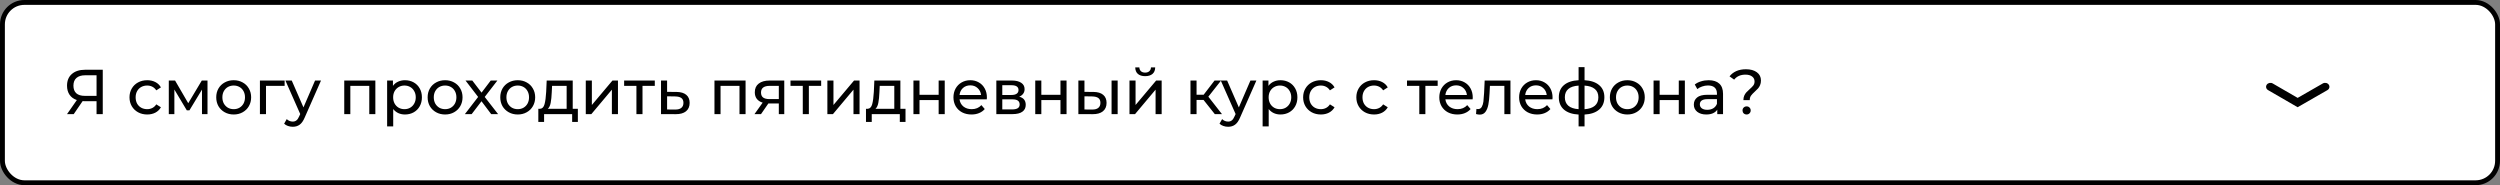
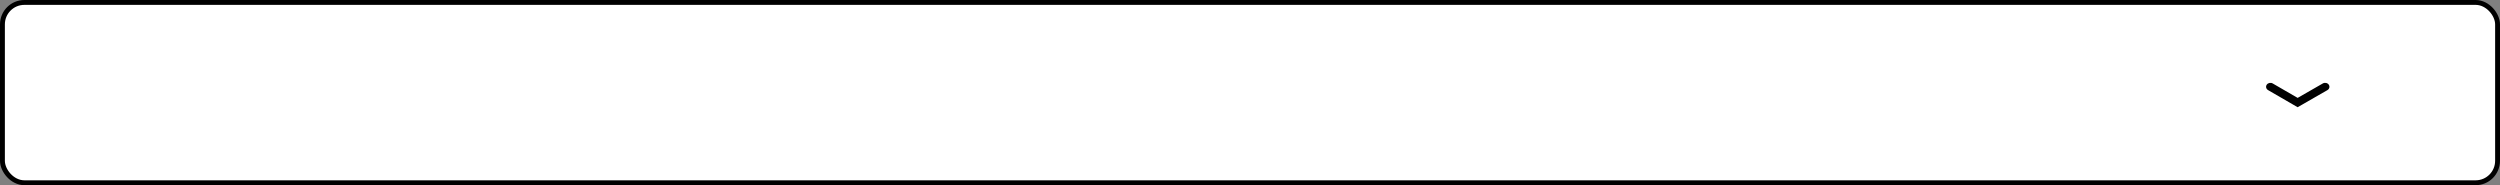
<svg xmlns="http://www.w3.org/2000/svg" width="513" height="38" viewBox="0 0 513 38" fill="none">
  <rect x="0" y="0" width="513" height="38" fill="#808080" stroke="none" />
  <rect x="0.5" y="0.5" width="512" height="37" rx="4.5" fill="white" stroke="black" />
-   <path d="M21.086 14.315V23.415H19.812V20.763H17.303C17.147 20.763 17.03 20.759 16.952 20.75L15.132 23.415H13.754L15.769 20.529C15.119 20.312 14.621 19.953 14.274 19.45C13.927 18.939 13.754 18.319 13.754 17.591C13.754 16.56 14.083 15.758 14.742 15.186C15.409 14.605 16.306 14.315 17.433 14.315H21.086ZM15.067 17.578C15.067 18.254 15.262 18.774 15.652 19.138C16.051 19.493 16.636 19.671 17.407 19.671H19.812V15.446H17.485C16.705 15.446 16.107 15.628 15.691 15.992C15.275 16.356 15.067 16.885 15.067 17.578ZM30.212 23.493C29.51 23.493 28.882 23.341 28.327 23.038C27.781 22.735 27.352 22.319 27.04 21.79C26.728 21.253 26.572 20.646 26.572 19.97C26.572 19.294 26.728 18.692 27.04 18.163C27.352 17.626 27.781 17.21 28.327 16.915C28.882 16.612 29.51 16.46 30.212 16.46C30.836 16.46 31.391 16.586 31.876 16.837C32.37 17.088 32.751 17.452 33.02 17.929L32.071 18.54C31.854 18.211 31.586 17.964 31.265 17.799C30.944 17.634 30.589 17.552 30.199 17.552C29.748 17.552 29.341 17.652 28.977 17.851C28.622 18.05 28.34 18.336 28.132 18.709C27.933 19.073 27.833 19.493 27.833 19.97C27.833 20.455 27.933 20.884 28.132 21.257C28.34 21.621 28.622 21.903 28.977 22.102C29.341 22.301 29.748 22.401 30.199 22.401C30.589 22.401 30.944 22.319 31.265 22.154C31.586 21.989 31.854 21.742 32.071 21.413L33.02 22.011C32.751 22.488 32.37 22.856 31.876 23.116C31.391 23.367 30.836 23.493 30.212 23.493ZM42.579 16.525V23.415H41.448V18.384L38.874 22.635H38.328L35.78 18.371V23.415H34.636V16.525H35.923L38.627 21.179L41.409 16.525H42.579ZM47.959 23.493C47.274 23.493 46.659 23.341 46.113 23.038C45.567 22.735 45.138 22.319 44.826 21.79C44.523 21.253 44.371 20.646 44.371 19.97C44.371 19.294 44.523 18.692 44.826 18.163C45.138 17.626 45.567 17.21 46.113 16.915C46.659 16.612 47.274 16.46 47.959 16.46C48.644 16.46 49.255 16.612 49.792 16.915C50.338 17.21 50.763 17.626 51.066 18.163C51.378 18.692 51.534 19.294 51.534 19.97C51.534 20.646 51.378 21.253 51.066 21.79C50.763 22.319 50.338 22.735 49.792 23.038C49.255 23.341 48.644 23.493 47.959 23.493ZM47.959 22.401C48.401 22.401 48.795 22.301 49.142 22.102C49.497 21.894 49.775 21.608 49.974 21.244C50.173 20.871 50.273 20.447 50.273 19.97C50.273 19.493 50.173 19.073 49.974 18.709C49.775 18.336 49.497 18.05 49.142 17.851C48.795 17.652 48.401 17.552 47.959 17.552C47.517 17.552 47.118 17.652 46.763 17.851C46.416 18.05 46.139 18.336 45.931 18.709C45.731 19.073 45.632 19.493 45.632 19.97C45.632 20.447 45.731 20.871 45.931 21.244C46.139 21.608 46.416 21.894 46.763 22.102C47.118 22.301 47.517 22.401 47.959 22.401ZM58.406 17.617H54.584V23.415H53.336V16.525H58.406V17.617ZM65.871 16.525L62.53 24.104C62.235 24.806 61.888 25.3 61.49 25.586C61.1 25.872 60.627 26.015 60.073 26.015C59.735 26.015 59.405 25.959 59.085 25.846C58.773 25.742 58.513 25.586 58.305 25.378L58.838 24.442C59.193 24.78 59.605 24.949 60.073 24.949C60.376 24.949 60.627 24.867 60.827 24.702C61.035 24.546 61.221 24.273 61.386 23.883L61.607 23.402L58.565 16.525H59.865L62.27 22.037L64.649 16.525H65.871ZM77.023 16.525V23.415H75.775V17.617H71.888V23.415H70.64V16.525H77.023ZM83.091 16.46C83.758 16.46 84.356 16.607 84.885 16.902C85.413 17.197 85.825 17.608 86.12 18.137C86.423 18.666 86.575 19.277 86.575 19.97C86.575 20.663 86.423 21.279 86.12 21.816C85.825 22.345 85.413 22.756 84.885 23.051C84.356 23.346 83.758 23.493 83.091 23.493C82.597 23.493 82.141 23.398 81.725 23.207C81.318 23.016 80.972 22.739 80.686 22.375V25.937H79.438V16.525H80.633V17.617C80.911 17.236 81.262 16.95 81.686 16.759C82.111 16.56 82.579 16.46 83.091 16.46ZM82.987 22.401C83.428 22.401 83.823 22.301 84.169 22.102C84.525 21.894 84.802 21.608 85.001 21.244C85.21 20.871 85.314 20.447 85.314 19.97C85.314 19.493 85.21 19.073 85.001 18.709C84.802 18.336 84.525 18.05 84.169 17.851C83.823 17.652 83.428 17.552 82.987 17.552C82.553 17.552 82.159 17.656 81.803 17.864C81.457 18.063 81.18 18.345 80.972 18.709C80.772 19.073 80.672 19.493 80.672 19.97C80.672 20.447 80.772 20.871 80.972 21.244C81.171 21.608 81.448 21.894 81.803 22.102C82.159 22.301 82.553 22.401 82.987 22.401ZM91.339 23.493C90.654 23.493 90.039 23.341 89.493 23.038C88.947 22.735 88.518 22.319 88.206 21.79C87.902 21.253 87.751 20.646 87.751 19.97C87.751 19.294 87.902 18.692 88.206 18.163C88.518 17.626 88.947 17.21 89.493 16.915C90.039 16.612 90.654 16.46 91.339 16.46C92.023 16.46 92.634 16.612 93.172 16.915C93.718 17.21 94.142 17.626 94.446 18.163C94.758 18.692 94.914 19.294 94.914 19.97C94.914 20.646 94.758 21.253 94.446 21.79C94.142 22.319 93.718 22.735 93.172 23.038C92.634 23.341 92.023 23.493 91.339 23.493ZM91.339 22.401C91.781 22.401 92.175 22.301 92.522 22.102C92.877 21.894 93.154 21.608 93.354 21.244C93.553 20.871 93.653 20.447 93.653 19.97C93.653 19.493 93.553 19.073 93.354 18.709C93.154 18.336 92.877 18.05 92.522 17.851C92.175 17.652 91.781 17.552 91.339 17.552C90.897 17.552 90.498 17.652 90.143 17.851C89.796 18.05 89.519 18.336 89.311 18.709C89.111 19.073 89.012 19.493 89.012 19.97C89.012 20.447 89.111 20.871 89.311 21.244C89.519 21.608 89.796 21.894 90.143 22.102C90.498 22.301 90.897 22.401 91.339 22.401ZM100.79 23.415L98.801 20.776L96.786 23.415H95.395L98.112 19.892L95.525 16.525H96.916L98.814 19.008L100.699 16.525H102.064L99.464 19.892L102.207 23.415H100.79ZM106.243 23.493C105.558 23.493 104.943 23.341 104.397 23.038C103.851 22.735 103.422 22.319 103.11 21.79C102.807 21.253 102.655 20.646 102.655 19.97C102.655 19.294 102.807 18.692 103.11 18.163C103.422 17.626 103.851 17.21 104.397 16.915C104.943 16.612 105.558 16.46 106.243 16.46C106.928 16.46 107.539 16.612 108.076 16.915C108.622 17.21 109.047 17.626 109.35 18.163C109.662 18.692 109.818 19.294 109.818 19.97C109.818 20.646 109.662 21.253 109.35 21.79C109.047 22.319 108.622 22.735 108.076 23.038C107.539 23.341 106.928 23.493 106.243 23.493ZM106.243 22.401C106.685 22.401 107.079 22.301 107.426 22.102C107.781 21.894 108.059 21.608 108.258 21.244C108.457 20.871 108.557 20.447 108.557 19.97C108.557 19.493 108.457 19.073 108.258 18.709C108.059 18.336 107.781 18.05 107.426 17.851C107.079 17.652 106.685 17.552 106.243 17.552C105.801 17.552 105.402 17.652 105.047 17.851C104.7 18.05 104.423 18.336 104.215 18.709C104.016 19.073 103.916 19.493 103.916 19.97C103.916 20.447 104.016 20.871 104.215 21.244C104.423 21.608 104.7 21.894 105.047 22.102C105.402 22.301 105.801 22.401 106.243 22.401ZM118.576 22.323V25.014H117.406V23.415H111.647V25.014H110.464V22.323H110.828C111.27 22.297 111.574 21.985 111.738 21.387C111.903 20.789 112.016 19.944 112.076 18.852L112.18 16.525H117.523V22.323H118.576ZM113.22 18.943C113.186 19.81 113.112 20.529 112.999 21.101C112.895 21.664 112.7 22.072 112.414 22.323H116.275V17.617H113.285L113.22 18.943ZM120.202 16.525H121.45V21.543L125.675 16.525H126.806V23.415H125.558V18.397L121.346 23.415H120.202V16.525ZM134.364 17.617H131.842V23.415H130.594V17.617H128.072V16.525H134.364V17.617ZM138.825 18.865C139.7 18.874 140.367 19.073 140.827 19.463C141.286 19.853 141.516 20.403 141.516 21.114C141.516 21.859 141.264 22.436 140.762 22.843C140.268 23.242 139.557 23.437 138.63 23.428L135.64 23.415V16.525H136.888V18.852L138.825 18.865ZM138.526 22.479C139.089 22.488 139.514 22.375 139.8 22.141C140.094 21.907 140.242 21.56 140.242 21.101C140.242 20.65 140.099 20.321 139.813 20.113C139.535 19.905 139.106 19.797 138.526 19.788L136.888 19.762V22.466L138.526 22.479ZM152.991 16.525V23.415H151.743V17.617H147.856V23.415H146.608V16.525H152.991ZM160.931 16.525V23.415H159.813V21.231H157.811H157.668L156.16 23.415H154.821L156.498 21.062C155.978 20.906 155.58 20.65 155.302 20.295C155.025 19.931 154.886 19.48 154.886 18.943C154.886 18.154 155.155 17.556 155.692 17.149C156.23 16.733 156.971 16.525 157.915 16.525H160.931ZM156.16 18.982C156.16 19.441 156.303 19.784 156.589 20.009C156.884 20.226 157.322 20.334 157.902 20.334H159.813V17.617H157.954C156.758 17.617 156.16 18.072 156.16 18.982ZM168.501 17.617H165.979V23.415H164.731V17.617H162.209V16.525H168.501V17.617ZM169.777 16.525H171.025V21.543L175.25 16.525H176.381V23.415H175.133V18.397L170.921 23.415H169.777V16.525ZM185.811 22.323V25.014H184.641V23.415H178.882V25.014H177.699V22.323H178.063C178.505 22.297 178.808 21.985 178.973 21.387C179.137 20.789 179.25 19.944 179.311 18.852L179.415 16.525H184.758V22.323H185.811ZM180.455 18.943C180.42 19.81 180.346 20.529 180.234 21.101C180.13 21.664 179.935 22.072 179.649 22.323H183.51V17.617H180.52L180.455 18.943ZM187.437 16.525H188.685V19.45H192.611V16.525H193.859V23.415H192.611V20.529H188.685V23.415H187.437V16.525ZM202.512 20.009C202.512 20.104 202.503 20.23 202.486 20.386H196.896C196.974 20.993 197.238 21.482 197.689 21.855C198.148 22.219 198.716 22.401 199.392 22.401C200.215 22.401 200.878 22.124 201.381 21.569L202.07 22.375C201.758 22.739 201.368 23.016 200.9 23.207C200.441 23.398 199.925 23.493 199.353 23.493C198.625 23.493 197.979 23.346 197.416 23.051C196.853 22.748 196.415 22.327 196.103 21.79C195.8 21.253 195.648 20.646 195.648 19.97C195.648 19.303 195.795 18.7 196.09 18.163C196.393 17.626 196.805 17.21 197.325 16.915C197.854 16.612 198.447 16.46 199.106 16.46C199.765 16.46 200.35 16.612 200.861 16.915C201.381 17.21 201.784 17.626 202.07 18.163C202.365 18.7 202.512 19.316 202.512 20.009ZM199.106 17.513C198.508 17.513 198.005 17.695 197.598 18.059C197.199 18.423 196.965 18.9 196.896 19.489H201.316C201.247 18.908 201.008 18.436 200.601 18.072C200.202 17.699 199.704 17.513 199.106 17.513ZM209.141 19.84C210.034 20.065 210.48 20.624 210.48 21.517C210.48 22.124 210.251 22.592 209.791 22.921C209.341 23.25 208.665 23.415 207.763 23.415H204.448V16.525L207.646 16.525C208.461 16.525 209.098 16.681 209.557 16.993C210.017 17.296 210.246 17.73 210.246 18.293C210.246 18.657 210.147 18.973 209.947 19.242C209.757 19.502 209.488 19.701 209.141 19.84ZM205.67 19.489H207.542C208.019 19.489 208.379 19.402 208.621 19.229C208.873 19.056 208.998 18.804 208.998 18.475C208.998 17.816 208.513 17.487 207.542 17.487H205.67V19.489ZM207.672 22.453C208.192 22.453 208.582 22.371 208.842 22.206C209.102 22.041 209.232 21.786 209.232 21.439C209.232 21.084 209.111 20.819 208.868 20.646C208.634 20.473 208.262 20.386 207.75 20.386H205.67V22.453H207.672ZM212.434 16.525H213.682V19.45H217.608V16.525H218.856V23.415H217.608V20.529H213.682V23.415H212.434V16.525ZM224.389 18.865C225.256 18.874 225.919 19.073 226.378 19.463C226.838 19.853 227.067 20.403 227.067 21.114C227.067 21.859 226.816 22.436 226.313 22.843C225.819 23.242 225.109 23.437 224.181 23.428L221.282 23.415V16.525H222.53V18.852L224.389 18.865ZM228.094 16.525H229.342V23.415H228.094V16.525ZM224.09 22.479C224.654 22.488 225.078 22.375 225.364 22.141C225.659 21.907 225.806 21.56 225.806 21.101C225.806 20.65 225.663 20.321 225.377 20.113C225.091 19.905 224.662 19.797 224.09 19.788L222.53 19.762V22.466L224.09 22.479ZM231.769 16.525H233.017V21.543L237.242 16.525H238.373V23.415H237.125V18.397L232.913 23.415H231.769V16.525ZM234.993 15.628C234.351 15.628 233.853 15.476 233.498 15.173C233.142 14.861 232.96 14.415 232.952 13.834H233.797C233.805 14.155 233.914 14.415 234.122 14.614C234.338 14.805 234.624 14.9 234.98 14.9C235.335 14.9 235.621 14.805 235.838 14.614C236.054 14.415 236.167 14.155 236.176 13.834H237.047C237.038 14.415 236.852 14.861 236.488 15.173C236.124 15.476 235.625 15.628 234.993 15.628ZM246.964 20.503H245.534V23.415H244.286V16.525H245.534V19.437H246.99L249.226 16.525H250.565L247.952 19.84L250.747 23.415H249.278L246.964 20.503ZM257.811 16.525L254.47 24.104C254.175 24.806 253.829 25.3 253.43 25.586C253.04 25.872 252.568 26.015 252.013 26.015C251.675 26.015 251.346 25.959 251.025 25.846C250.713 25.742 250.453 25.586 250.245 25.378L250.778 24.442C251.133 24.78 251.545 24.949 252.013 24.949C252.316 24.949 252.568 24.867 252.767 24.702C252.975 24.546 253.161 24.273 253.326 23.883L253.547 23.402L250.505 16.525H251.805L254.21 22.037L256.589 16.525H257.811ZM262.742 16.46C263.409 16.46 264.007 16.607 264.536 16.902C265.065 17.197 265.476 17.608 265.771 18.137C266.074 18.666 266.226 19.277 266.226 19.97C266.226 20.663 266.074 21.279 265.771 21.816C265.476 22.345 265.065 22.756 264.536 23.051C264.007 23.346 263.409 23.493 262.742 23.493C262.248 23.493 261.793 23.398 261.377 23.207C260.97 23.016 260.623 22.739 260.337 22.375V25.937H259.089V16.525H260.285V17.617C260.562 17.236 260.913 16.95 261.338 16.759C261.763 16.56 262.231 16.46 262.742 16.46ZM262.638 22.401C263.08 22.401 263.474 22.301 263.821 22.102C264.176 21.894 264.454 21.608 264.653 21.244C264.861 20.871 264.965 20.447 264.965 19.97C264.965 19.493 264.861 19.073 264.653 18.709C264.454 18.336 264.176 18.05 263.821 17.851C263.474 17.652 263.08 17.552 262.638 17.552C262.205 17.552 261.81 17.656 261.455 17.864C261.108 18.063 260.831 18.345 260.623 18.709C260.424 19.073 260.324 19.493 260.324 19.97C260.324 20.447 260.424 20.871 260.623 21.244C260.822 21.608 261.1 21.894 261.455 22.102C261.81 22.301 262.205 22.401 262.638 22.401ZM271.042 23.493C270.34 23.493 269.712 23.341 269.157 23.038C268.611 22.735 268.182 22.319 267.87 21.79C267.558 21.253 267.402 20.646 267.402 19.97C267.402 19.294 267.558 18.692 267.87 18.163C268.182 17.626 268.611 17.21 269.157 16.915C269.712 16.612 270.34 16.46 271.042 16.46C271.666 16.46 272.221 16.586 272.706 16.837C273.2 17.088 273.581 17.452 273.85 17.929L272.901 18.54C272.684 18.211 272.416 17.964 272.095 17.799C271.774 17.634 271.419 17.552 271.029 17.552C270.578 17.552 270.171 17.652 269.807 17.851C269.452 18.05 269.17 18.336 268.962 18.709C268.763 19.073 268.663 19.493 268.663 19.97C268.663 20.455 268.763 20.884 268.962 21.257C269.17 21.621 269.452 21.903 269.807 22.102C270.171 22.301 270.578 22.401 271.029 22.401C271.419 22.401 271.774 22.319 272.095 22.154C272.416 21.989 272.684 21.742 272.901 21.413L273.85 22.011C273.581 22.488 273.2 22.856 272.706 23.116C272.221 23.367 271.666 23.493 271.042 23.493ZM281.96 23.493C281.258 23.493 280.63 23.341 280.075 23.038C279.529 22.735 279.1 22.319 278.788 21.79C278.476 21.253 278.32 20.646 278.32 19.97C278.32 19.294 278.476 18.692 278.788 18.163C279.1 17.626 279.529 17.21 280.075 16.915C280.63 16.612 281.258 16.46 281.96 16.46C282.584 16.46 283.139 16.586 283.624 16.837C284.118 17.088 284.499 17.452 284.768 17.929L283.819 18.54C283.602 18.211 283.334 17.964 283.013 17.799C282.692 17.634 282.337 17.552 281.947 17.552C281.496 17.552 281.089 17.652 280.725 17.851C280.37 18.05 280.088 18.336 279.88 18.709C279.681 19.073 279.581 19.493 279.581 19.97C279.581 20.455 279.681 20.884 279.88 21.257C280.088 21.621 280.37 21.903 280.725 22.102C281.089 22.301 281.496 22.401 281.947 22.401C282.337 22.401 282.692 22.319 283.013 22.154C283.334 21.989 283.602 21.742 283.819 21.413L284.768 22.011C284.499 22.488 284.118 22.856 283.624 23.116C283.139 23.367 282.584 23.493 281.96 23.493ZM295.01 17.617H292.488V23.415H291.24V17.617H288.718V16.525H295.01V17.617ZM302.208 20.009C302.208 20.104 302.2 20.23 302.182 20.386H296.592C296.67 20.993 296.935 21.482 297.385 21.855C297.845 22.219 298.412 22.401 299.088 22.401C299.912 22.401 300.575 22.124 301.077 21.569L301.766 22.375C301.454 22.739 301.064 23.016 300.596 23.207C300.137 23.398 299.621 23.493 299.049 23.493C298.321 23.493 297.676 23.346 297.112 23.051C296.549 22.748 296.111 22.327 295.799 21.79C295.496 21.253 295.344 20.646 295.344 19.97C295.344 19.303 295.492 18.7 295.786 18.163C296.09 17.626 296.501 17.21 297.021 16.915C297.55 16.612 298.144 16.46 298.802 16.46C299.461 16.46 300.046 16.612 300.557 16.915C301.077 17.21 301.48 17.626 301.766 18.163C302.061 18.7 302.208 19.316 302.208 20.009ZM298.802 17.513C298.204 17.513 297.702 17.695 297.294 18.059C296.896 18.423 296.662 18.9 296.592 19.489H301.012C300.943 18.908 300.705 18.436 300.297 18.072C299.899 17.699 299.4 17.513 298.802 17.513ZM309.945 16.525V23.415H308.697V17.617H305.733L305.655 19.151C305.612 20.078 305.53 20.854 305.408 21.478C305.287 22.093 305.088 22.587 304.81 22.96C304.533 23.333 304.147 23.519 303.653 23.519C303.428 23.519 303.172 23.48 302.886 23.402L302.964 22.349C303.077 22.375 303.181 22.388 303.276 22.388C303.623 22.388 303.883 22.236 304.056 21.933C304.23 21.63 304.342 21.27 304.394 20.854C304.446 20.438 304.494 19.844 304.537 19.073L304.654 16.525H309.945ZM318.585 20.009C318.585 20.104 318.577 20.23 318.559 20.386H312.969C313.047 20.993 313.312 21.482 313.762 21.855C314.222 22.219 314.789 22.401 315.465 22.401C316.289 22.401 316.952 22.124 317.454 21.569L318.143 22.375C317.831 22.739 317.441 23.016 316.973 23.207C316.514 23.398 315.998 23.493 315.426 23.493C314.698 23.493 314.053 23.346 313.489 23.051C312.926 22.748 312.488 22.327 312.176 21.79C311.873 21.253 311.721 20.646 311.721 19.97C311.721 19.303 311.869 18.7 312.163 18.163C312.467 17.626 312.878 17.21 313.398 16.915C313.927 16.612 314.521 16.46 315.179 16.46C315.838 16.46 316.423 16.612 316.934 16.915C317.454 17.21 317.857 17.626 318.143 18.163C318.438 18.7 318.585 19.316 318.585 20.009ZM315.179 17.513C314.581 17.513 314.079 17.695 313.671 18.059C313.273 18.423 313.039 18.9 312.969 19.489H317.389C317.32 18.908 317.082 18.436 316.674 18.072C316.276 17.699 315.777 17.513 315.179 17.513ZM329.218 19.957C329.218 21.023 328.863 21.864 328.152 22.479C327.442 23.094 326.441 23.437 325.149 23.506V25.937H323.927V23.506C322.636 23.437 321.635 23.099 320.924 22.492C320.222 21.877 319.871 21.032 319.871 19.957C319.871 18.891 320.222 18.059 320.924 17.461C321.626 16.863 322.627 16.529 323.927 16.46V13.769H325.149V16.46C326.441 16.529 327.442 16.867 328.152 17.474C328.863 18.072 329.218 18.9 329.218 19.957ZM321.106 19.957C321.106 20.694 321.34 21.27 321.808 21.686C322.285 22.102 322.991 22.34 323.927 22.401V17.565C322.983 17.626 322.276 17.86 321.808 18.267C321.34 18.674 321.106 19.238 321.106 19.957ZM325.149 22.414C327.039 22.267 327.983 21.448 327.983 19.957C327.983 19.229 327.745 18.666 327.268 18.267C326.792 17.86 326.085 17.626 325.149 17.565V22.414ZM333.933 23.493C333.249 23.493 332.633 23.341 332.087 23.038C331.541 22.735 331.112 22.319 330.8 21.79C330.497 21.253 330.345 20.646 330.345 19.97C330.345 19.294 330.497 18.692 330.8 18.163C331.112 17.626 331.541 17.21 332.087 16.915C332.633 16.612 333.249 16.46 333.933 16.46C334.618 16.46 335.229 16.612 335.766 16.915C336.312 17.21 336.737 17.626 337.04 18.163C337.352 18.692 337.508 19.294 337.508 19.97C337.508 20.646 337.352 21.253 337.04 21.79C336.737 22.319 336.312 22.735 335.766 23.038C335.229 23.341 334.618 23.493 333.933 23.493ZM333.933 22.401C334.375 22.401 334.77 22.301 335.116 22.102C335.472 21.894 335.749 21.608 335.948 21.244C336.148 20.871 336.247 20.447 336.247 19.97C336.247 19.493 336.148 19.073 335.948 18.709C335.749 18.336 335.472 18.05 335.116 17.851C334.77 17.652 334.375 17.552 333.933 17.552C333.491 17.552 333.093 17.652 332.737 17.851C332.391 18.05 332.113 18.336 331.905 18.709C331.706 19.073 331.606 19.493 331.606 19.97C331.606 20.447 331.706 20.871 331.905 21.244C332.113 21.608 332.391 21.894 332.737 22.102C333.093 22.301 333.491 22.401 333.933 22.401ZM339.311 16.525H340.559V19.45H344.485V16.525H345.733V23.415H344.485V20.529H340.559V23.415H339.311V16.525ZM350.616 16.46C351.569 16.46 352.297 16.694 352.8 17.162C353.311 17.63 353.567 18.328 353.567 19.255V23.415H352.384V22.505C352.176 22.826 351.877 23.073 351.487 23.246C351.106 23.411 350.651 23.493 350.122 23.493C349.351 23.493 348.731 23.307 348.263 22.934C347.804 22.561 347.574 22.072 347.574 21.465C347.574 20.858 347.795 20.373 348.237 20.009C348.679 19.636 349.381 19.45 350.343 19.45H352.319V19.203C352.319 18.666 352.163 18.254 351.851 17.968C351.539 17.682 351.08 17.539 350.473 17.539C350.066 17.539 349.667 17.608 349.277 17.747C348.887 17.877 348.558 18.055 348.289 18.28L347.769 17.344C348.124 17.058 348.549 16.841 349.043 16.694C349.537 16.538 350.061 16.46 350.616 16.46ZM350.33 22.531C350.807 22.531 351.218 22.427 351.565 22.219C351.912 22.002 352.163 21.699 352.319 21.309V20.347H350.395C349.338 20.347 348.809 20.702 348.809 21.413C348.809 21.76 348.943 22.033 349.212 22.232C349.481 22.431 349.853 22.531 350.33 22.531ZM357.747 20.542C357.747 20.195 357.803 19.892 357.916 19.632C358.037 19.363 358.18 19.138 358.345 18.956C358.518 18.774 358.744 18.557 359.021 18.306C359.368 18.003 359.623 17.743 359.788 17.526C359.953 17.301 360.035 17.032 360.035 16.72C360.035 16.295 359.87 15.957 359.541 15.706C359.212 15.446 358.757 15.316 358.176 15.316C357.162 15.316 356.386 15.658 355.849 16.343L354.9 15.667C355.264 15.199 355.728 14.839 356.291 14.588C356.863 14.337 357.522 14.211 358.267 14.211C359.212 14.211 359.961 14.419 360.516 14.835C361.071 15.242 361.348 15.806 361.348 16.525C361.348 16.88 361.287 17.197 361.166 17.474C361.053 17.743 360.915 17.968 360.75 18.15C360.585 18.332 360.364 18.549 360.087 18.8C359.732 19.121 359.467 19.402 359.294 19.645C359.129 19.888 359.047 20.187 359.047 20.542H357.747ZM358.41 23.493C358.167 23.493 357.964 23.415 357.799 23.259C357.643 23.094 357.565 22.895 357.565 22.661C357.565 22.427 357.643 22.232 357.799 22.076C357.964 21.911 358.167 21.829 358.41 21.829C358.653 21.829 358.852 21.911 359.008 22.076C359.164 22.232 359.242 22.427 359.242 22.661C359.242 22.895 359.16 23.094 358.995 23.259C358.839 23.415 358.644 23.493 358.41 23.493Z" fill="black" />
  <path fill-rule="evenodd" clip-rule="evenodd" d="M477.864 17.378C478.124 17.756 478 18.256 477.585 18.493L471.471 22L465.412 18.492C464.998 18.252 464.876 17.753 465.138 17.375C465.4 16.998 465.948 16.887 466.361 17.126L471.476 20.087L476.642 17.124C477.056 16.887 477.603 17 477.864 17.378Z" fill="black" />
</svg>